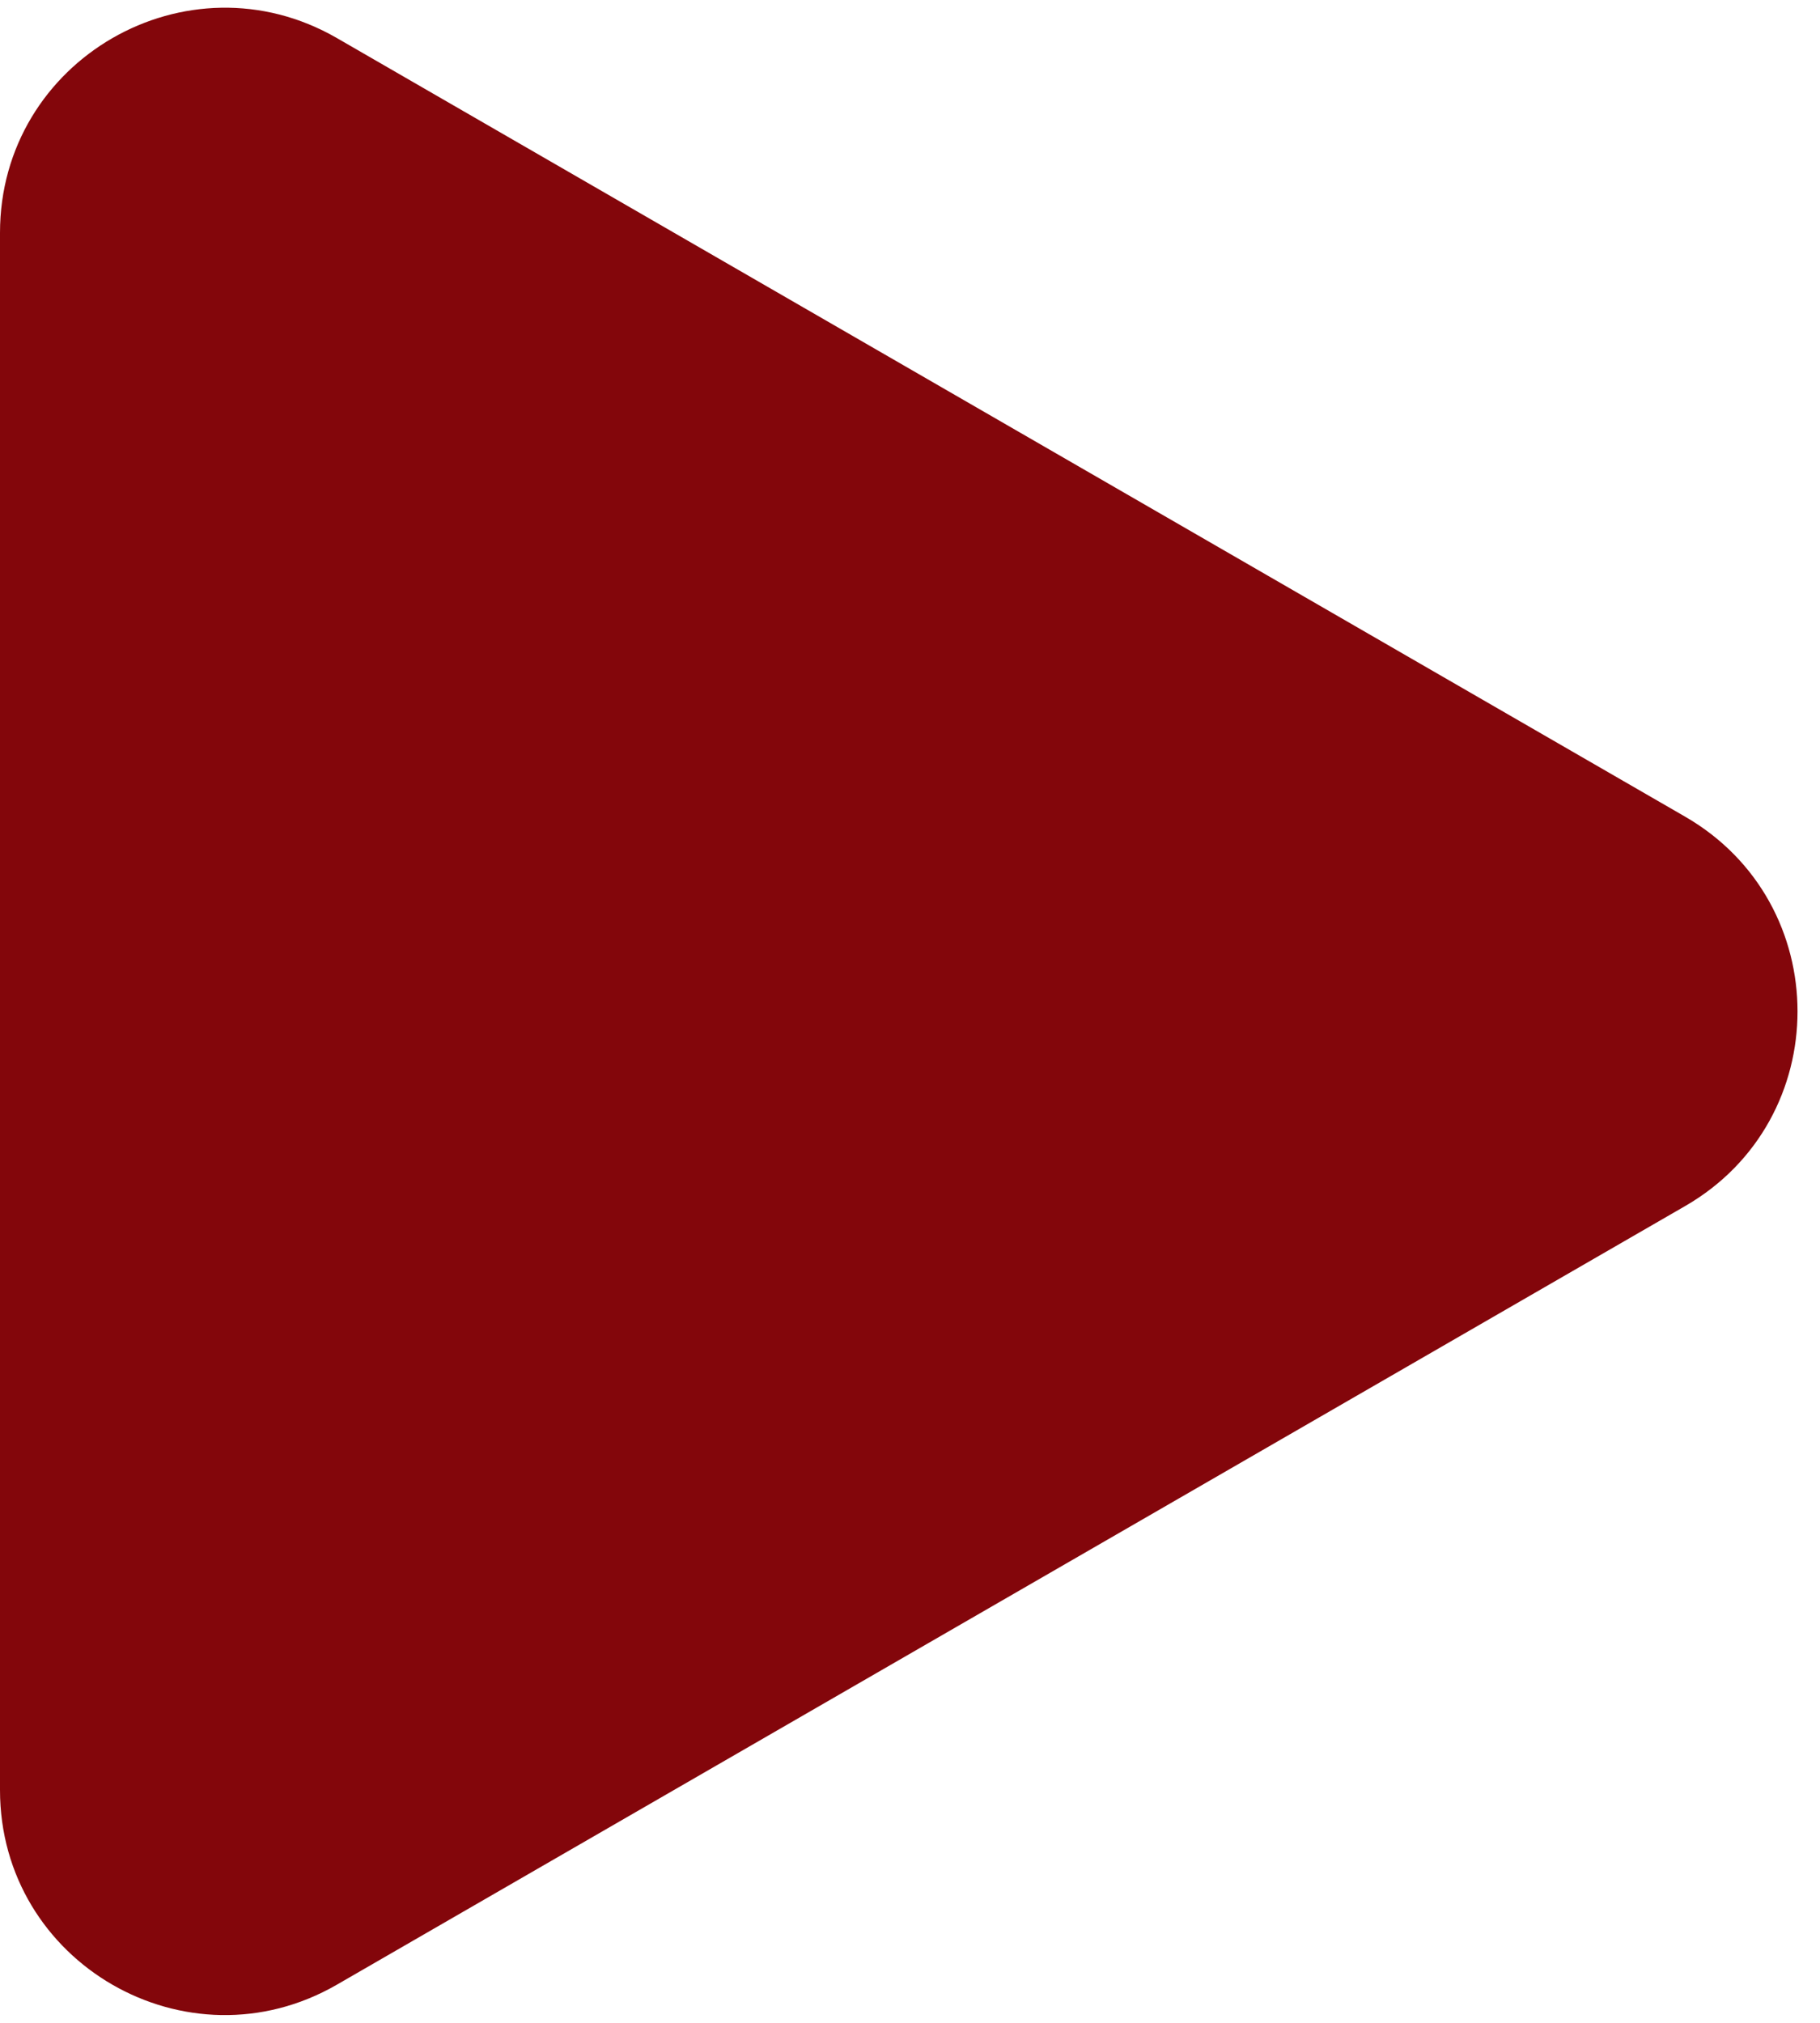
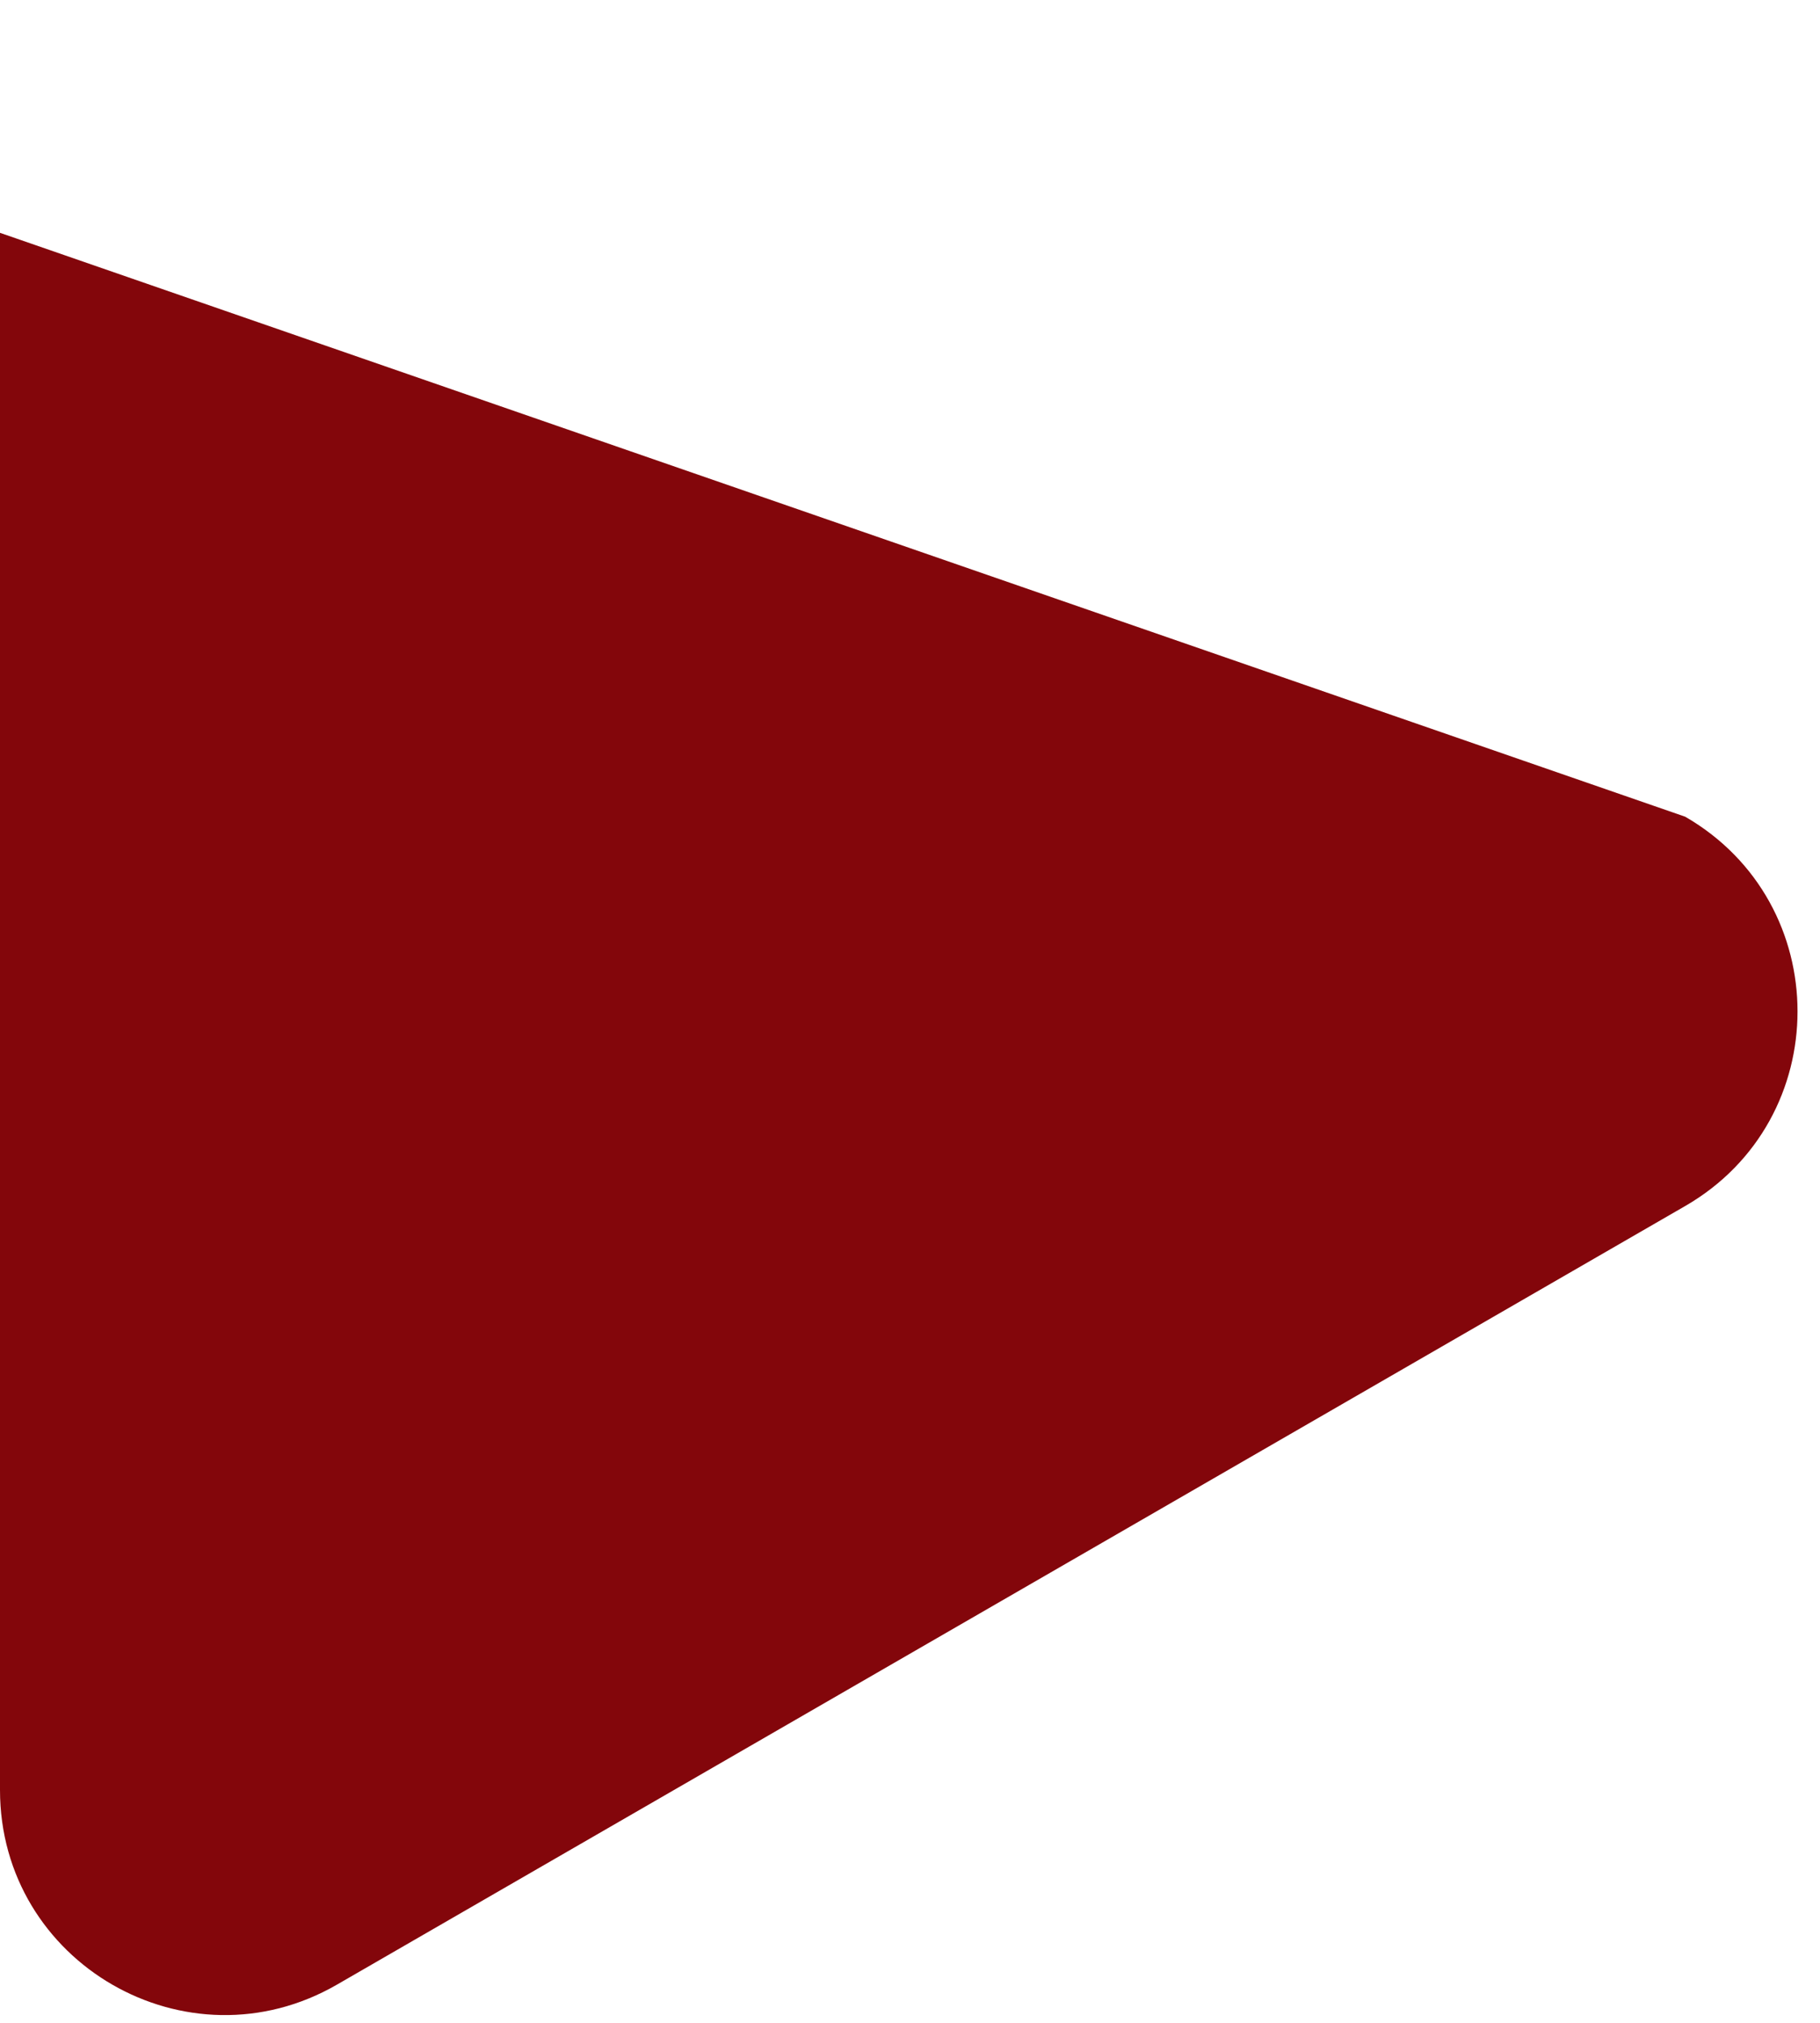
<svg xmlns="http://www.w3.org/2000/svg" width="18" height="20" viewBox="0 0 18 20" fill="none">
-   <path d="M16.667 8.075C18.148 8.931 18.148 11.069 16.667 11.924L3.333 19.622C1.852 20.478 -2.60351e-07 19.409 -1.85575e-07 17.698L4.87406e-07 2.302C5.62181e-07 0.591 1.852 -0.478 3.333 0.377L16.667 8.075Z" fill="#83060B" />
+   <path d="M16.667 8.075C18.148 8.931 18.148 11.069 16.667 11.924L3.333 19.622C1.852 20.478 -2.60351e-07 19.409 -1.85575e-07 17.698L4.87406e-07 2.302L16.667 8.075Z" fill="#83060B" />
</svg>